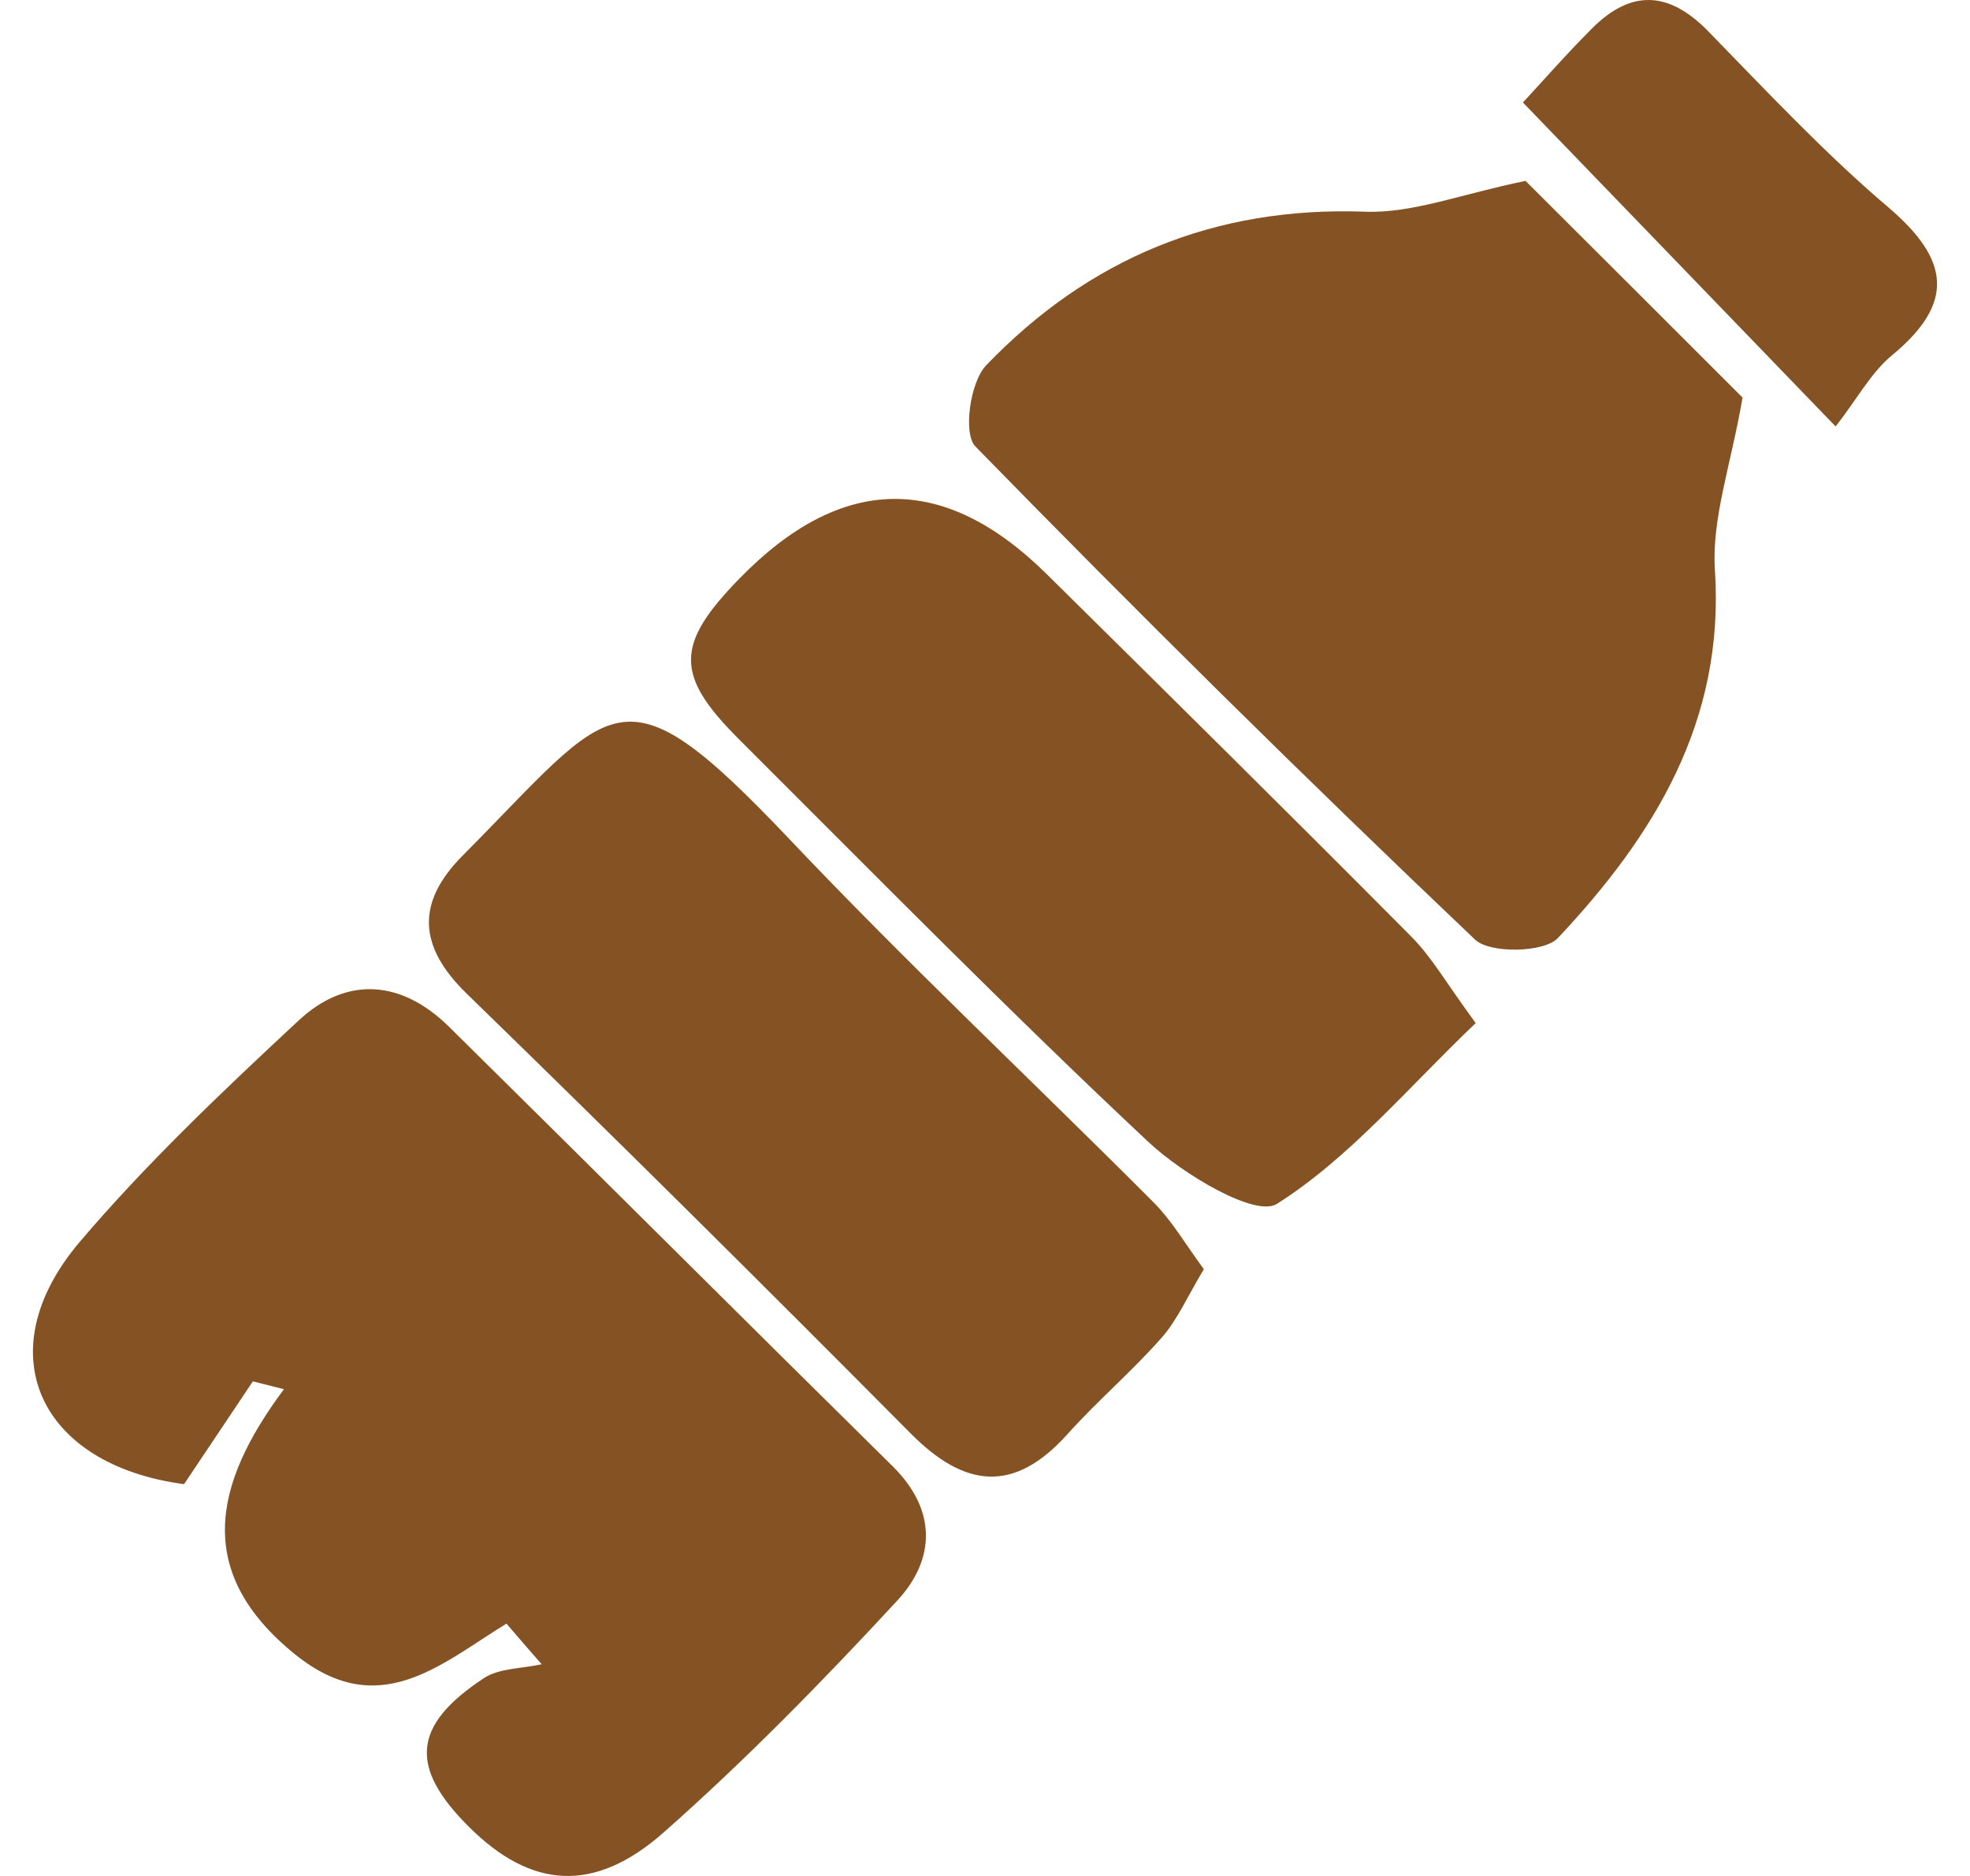
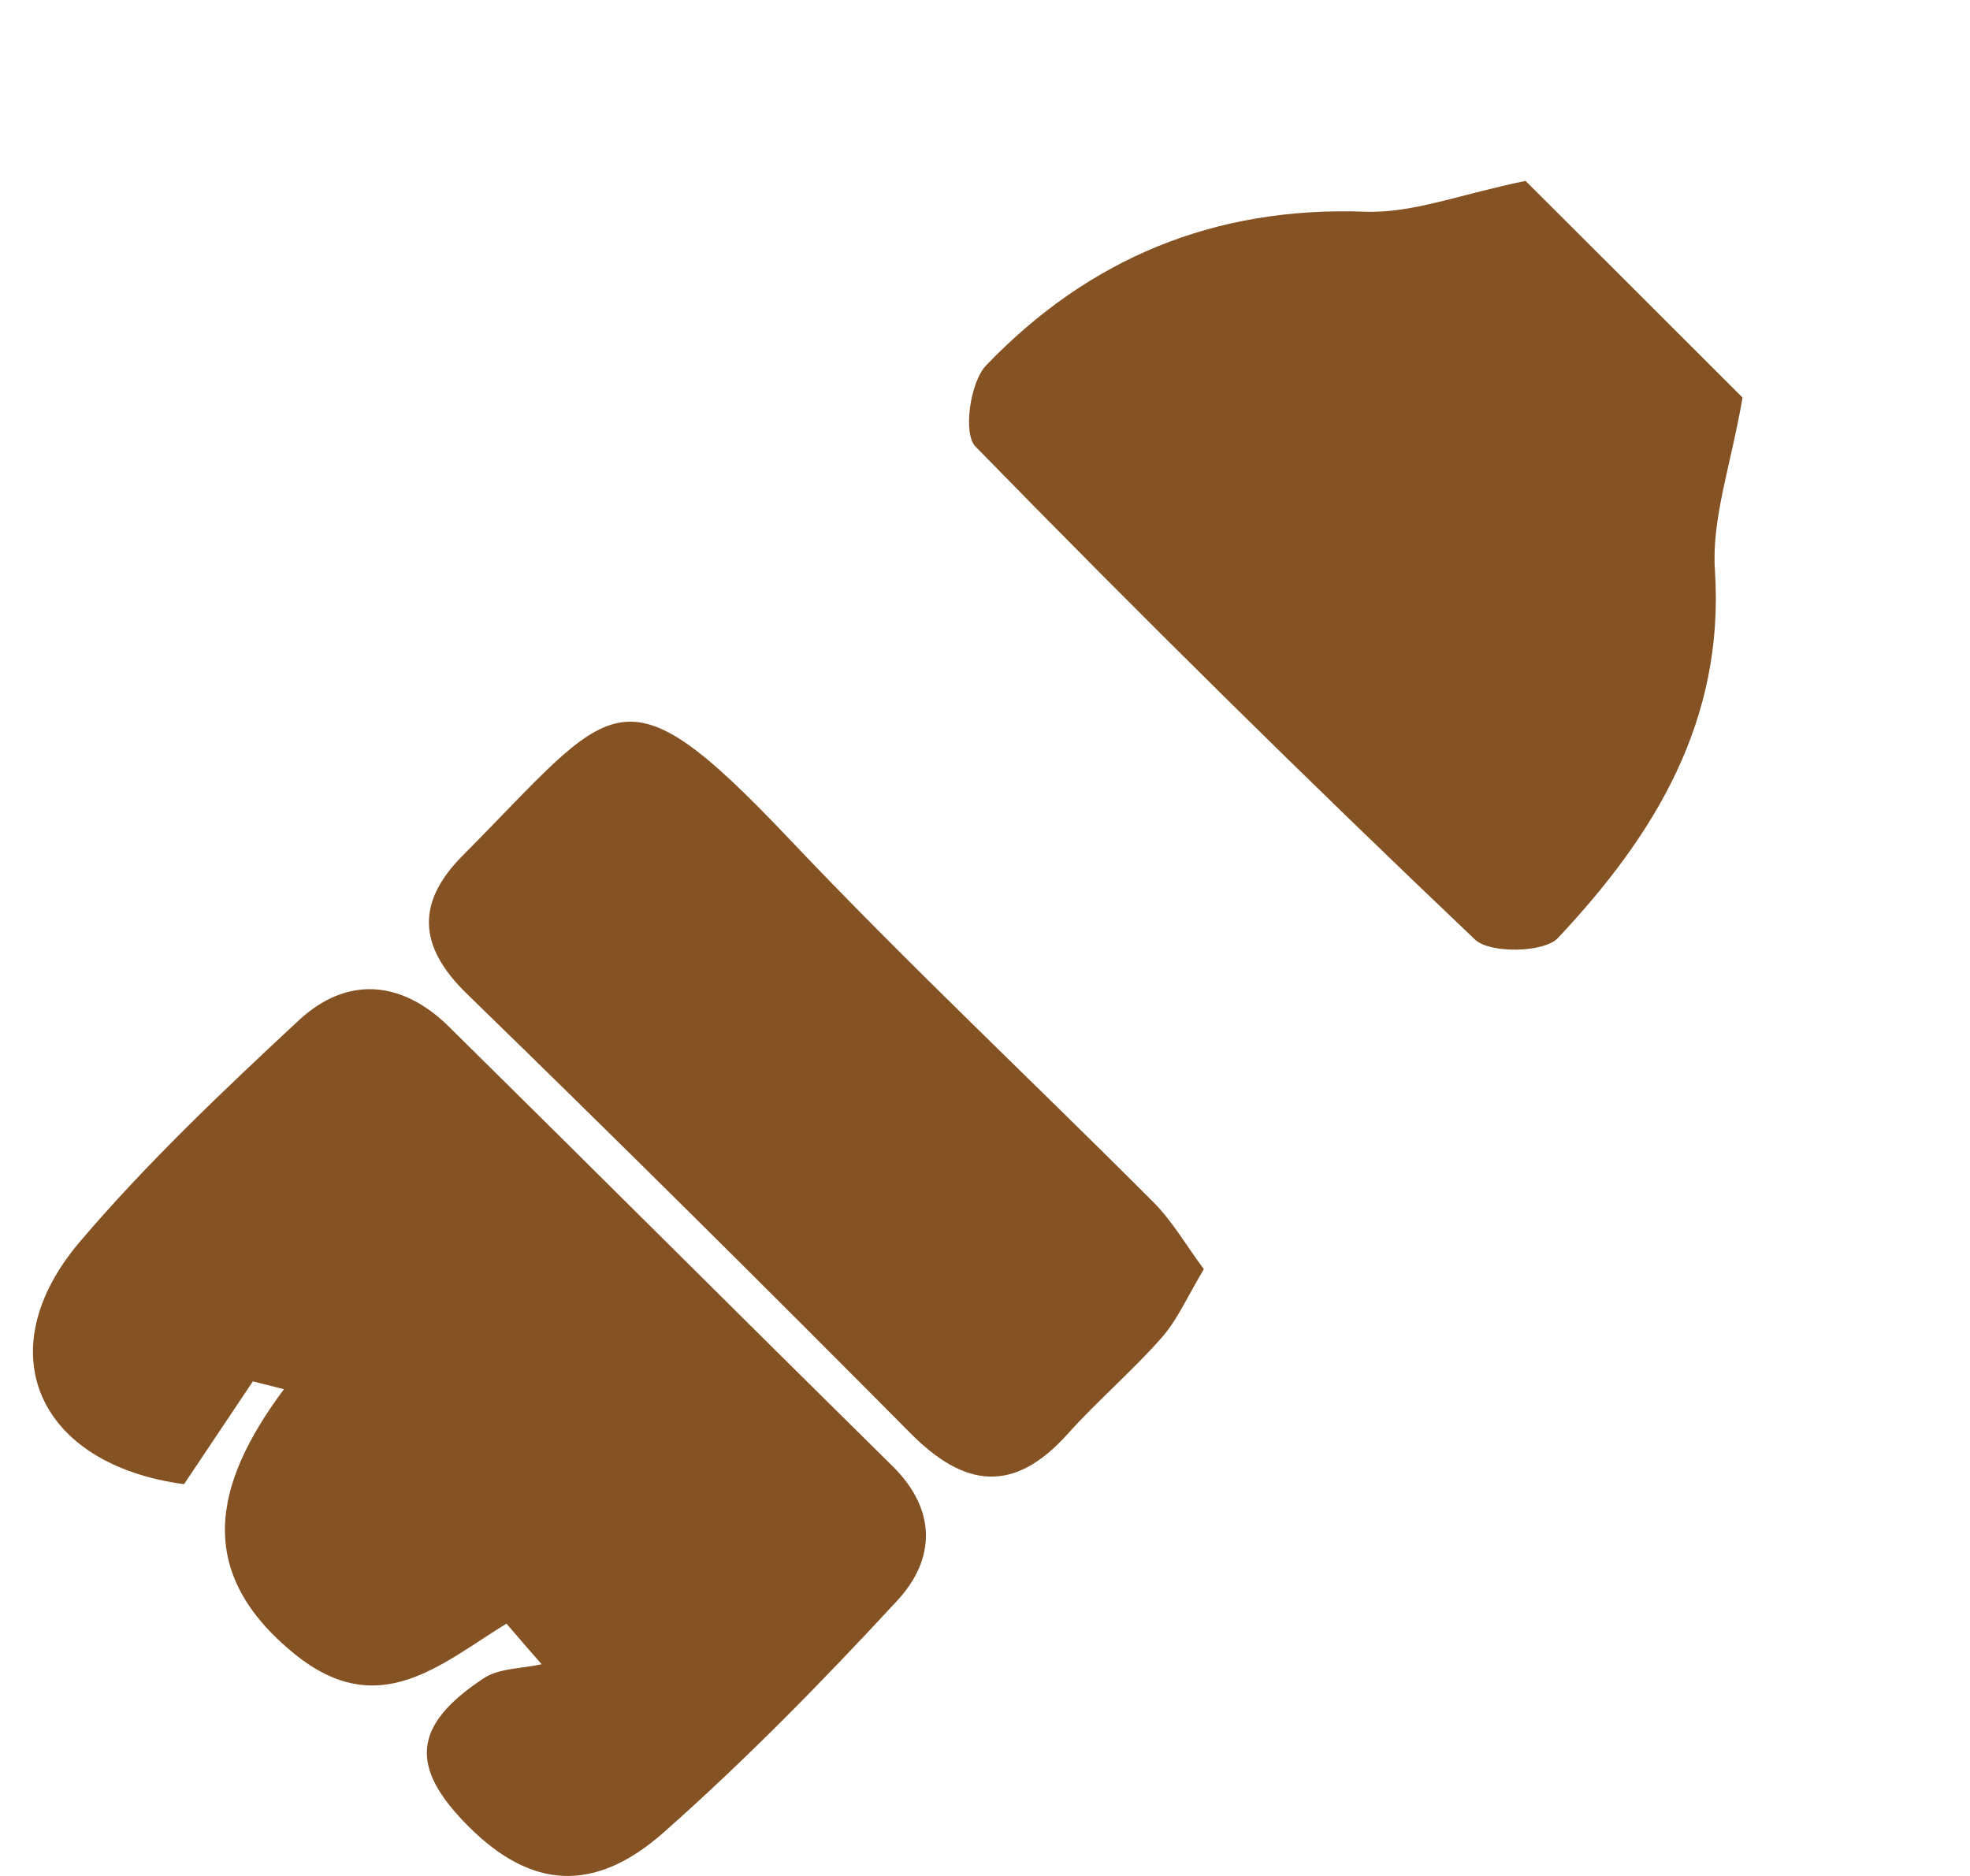
<svg xmlns="http://www.w3.org/2000/svg" fill="none" viewBox="0 0 42 40" height="40" width="42">
  <path fill="#855223" d="M10.798 34.619C9.38 35.492 8.073 36.718 6.283 35.269C4.153 33.541 4.524 31.671 6.054 29.621C5.831 29.565 5.614 29.509 5.391 29.454C4.902 30.184 4.413 30.915 3.924 31.646C0.815 31.231 -0.282 28.822 1.694 26.487C3.125 24.803 4.747 23.267 6.37 21.756C7.392 20.808 8.556 20.895 9.566 21.886C12.73 25.007 15.87 28.147 19.029 31.262C19.983 32.203 19.939 33.256 19.128 34.13C17.543 35.845 15.901 37.523 14.149 39.072C12.656 40.391 11.312 40.261 9.999 38.954C8.723 37.684 8.785 36.793 10.315 35.783C10.643 35.566 11.133 35.579 11.548 35.486C11.294 35.195 11.04 34.904 10.786 34.606L10.798 34.619Z" />
  <path fill="#855223" d="M32.524 3.857C34.017 5.344 35.794 7.121 37.151 8.477C36.903 9.92 36.488 11.06 36.562 12.162C36.773 15.377 35.268 17.817 33.212 20.003C32.921 20.313 31.763 20.337 31.447 20.034C27.83 16.597 24.281 13.091 20.794 9.518C20.528 9.245 20.683 8.137 21.03 7.784C23.21 5.517 25.885 4.396 29.106 4.514C30.121 4.551 31.156 4.136 32.524 3.857Z" />
-   <path fill="#855223" d="M31.465 21.811C30.01 23.199 28.777 24.685 27.223 25.67C26.764 25.961 25.216 25.038 24.479 24.345C21.506 21.558 18.645 18.647 15.759 15.767C14.384 14.398 14.396 13.742 15.759 12.342C17.931 10.108 20.113 10.071 22.305 12.231C24.906 14.801 27.508 17.371 30.084 19.966C30.524 20.406 30.84 20.969 31.459 21.811H31.465Z" />
  <path fill="#855223" d="M25.662 27.069C25.315 27.645 25.104 28.141 24.764 28.525C24.132 29.243 23.395 29.869 22.757 30.581C21.611 31.857 20.559 31.721 19.407 30.556C16.279 27.404 13.127 24.276 9.943 21.18C8.909 20.17 8.878 19.241 9.857 18.25C13.108 14.98 13.201 14.07 16.818 17.879C19.332 20.535 22.008 23.044 24.59 25.633C24.987 26.029 25.278 26.537 25.662 27.057V27.069Z" />
-   <path fill="#855223" d="M39.132 9.09C36.735 6.607 34.667 4.464 32.468 2.185C32.834 1.795 33.366 1.182 33.936 0.612C34.766 -0.224 35.571 -0.199 36.413 0.661C37.664 1.943 38.897 3.263 40.259 4.421C41.56 5.529 41.696 6.452 40.34 7.573C39.888 7.945 39.597 8.502 39.138 9.09H39.132Z" />
</svg>